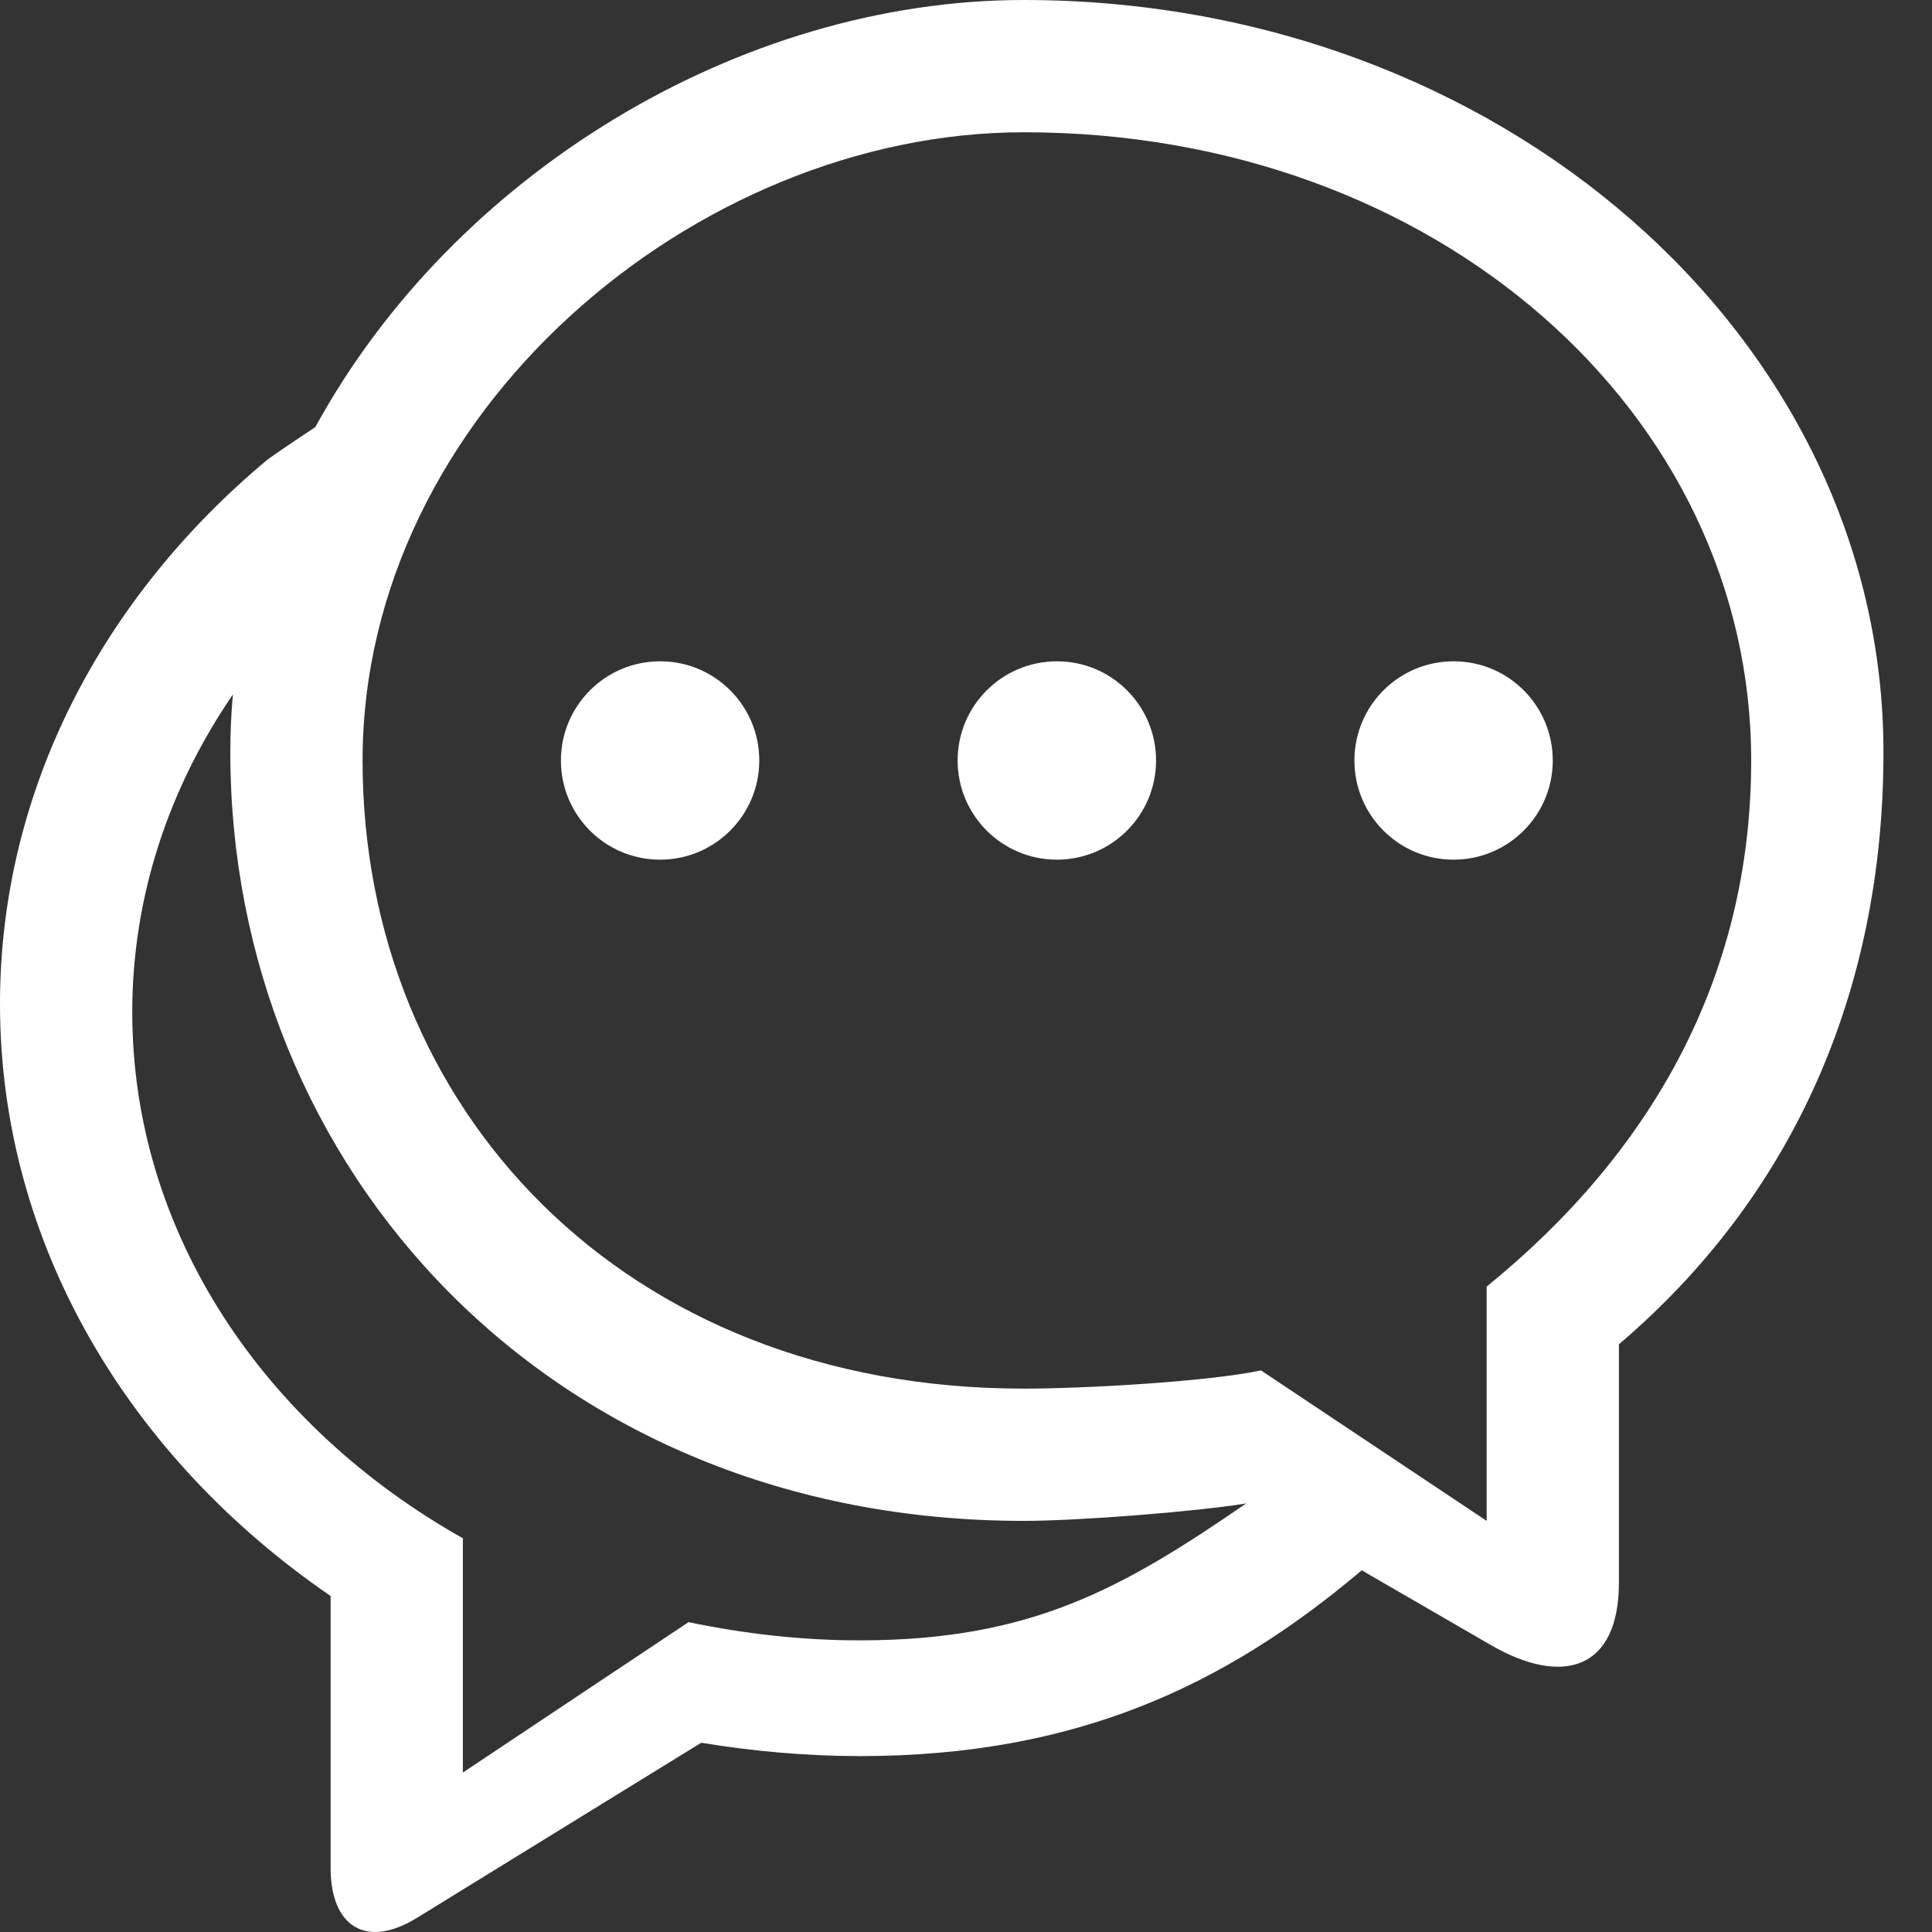
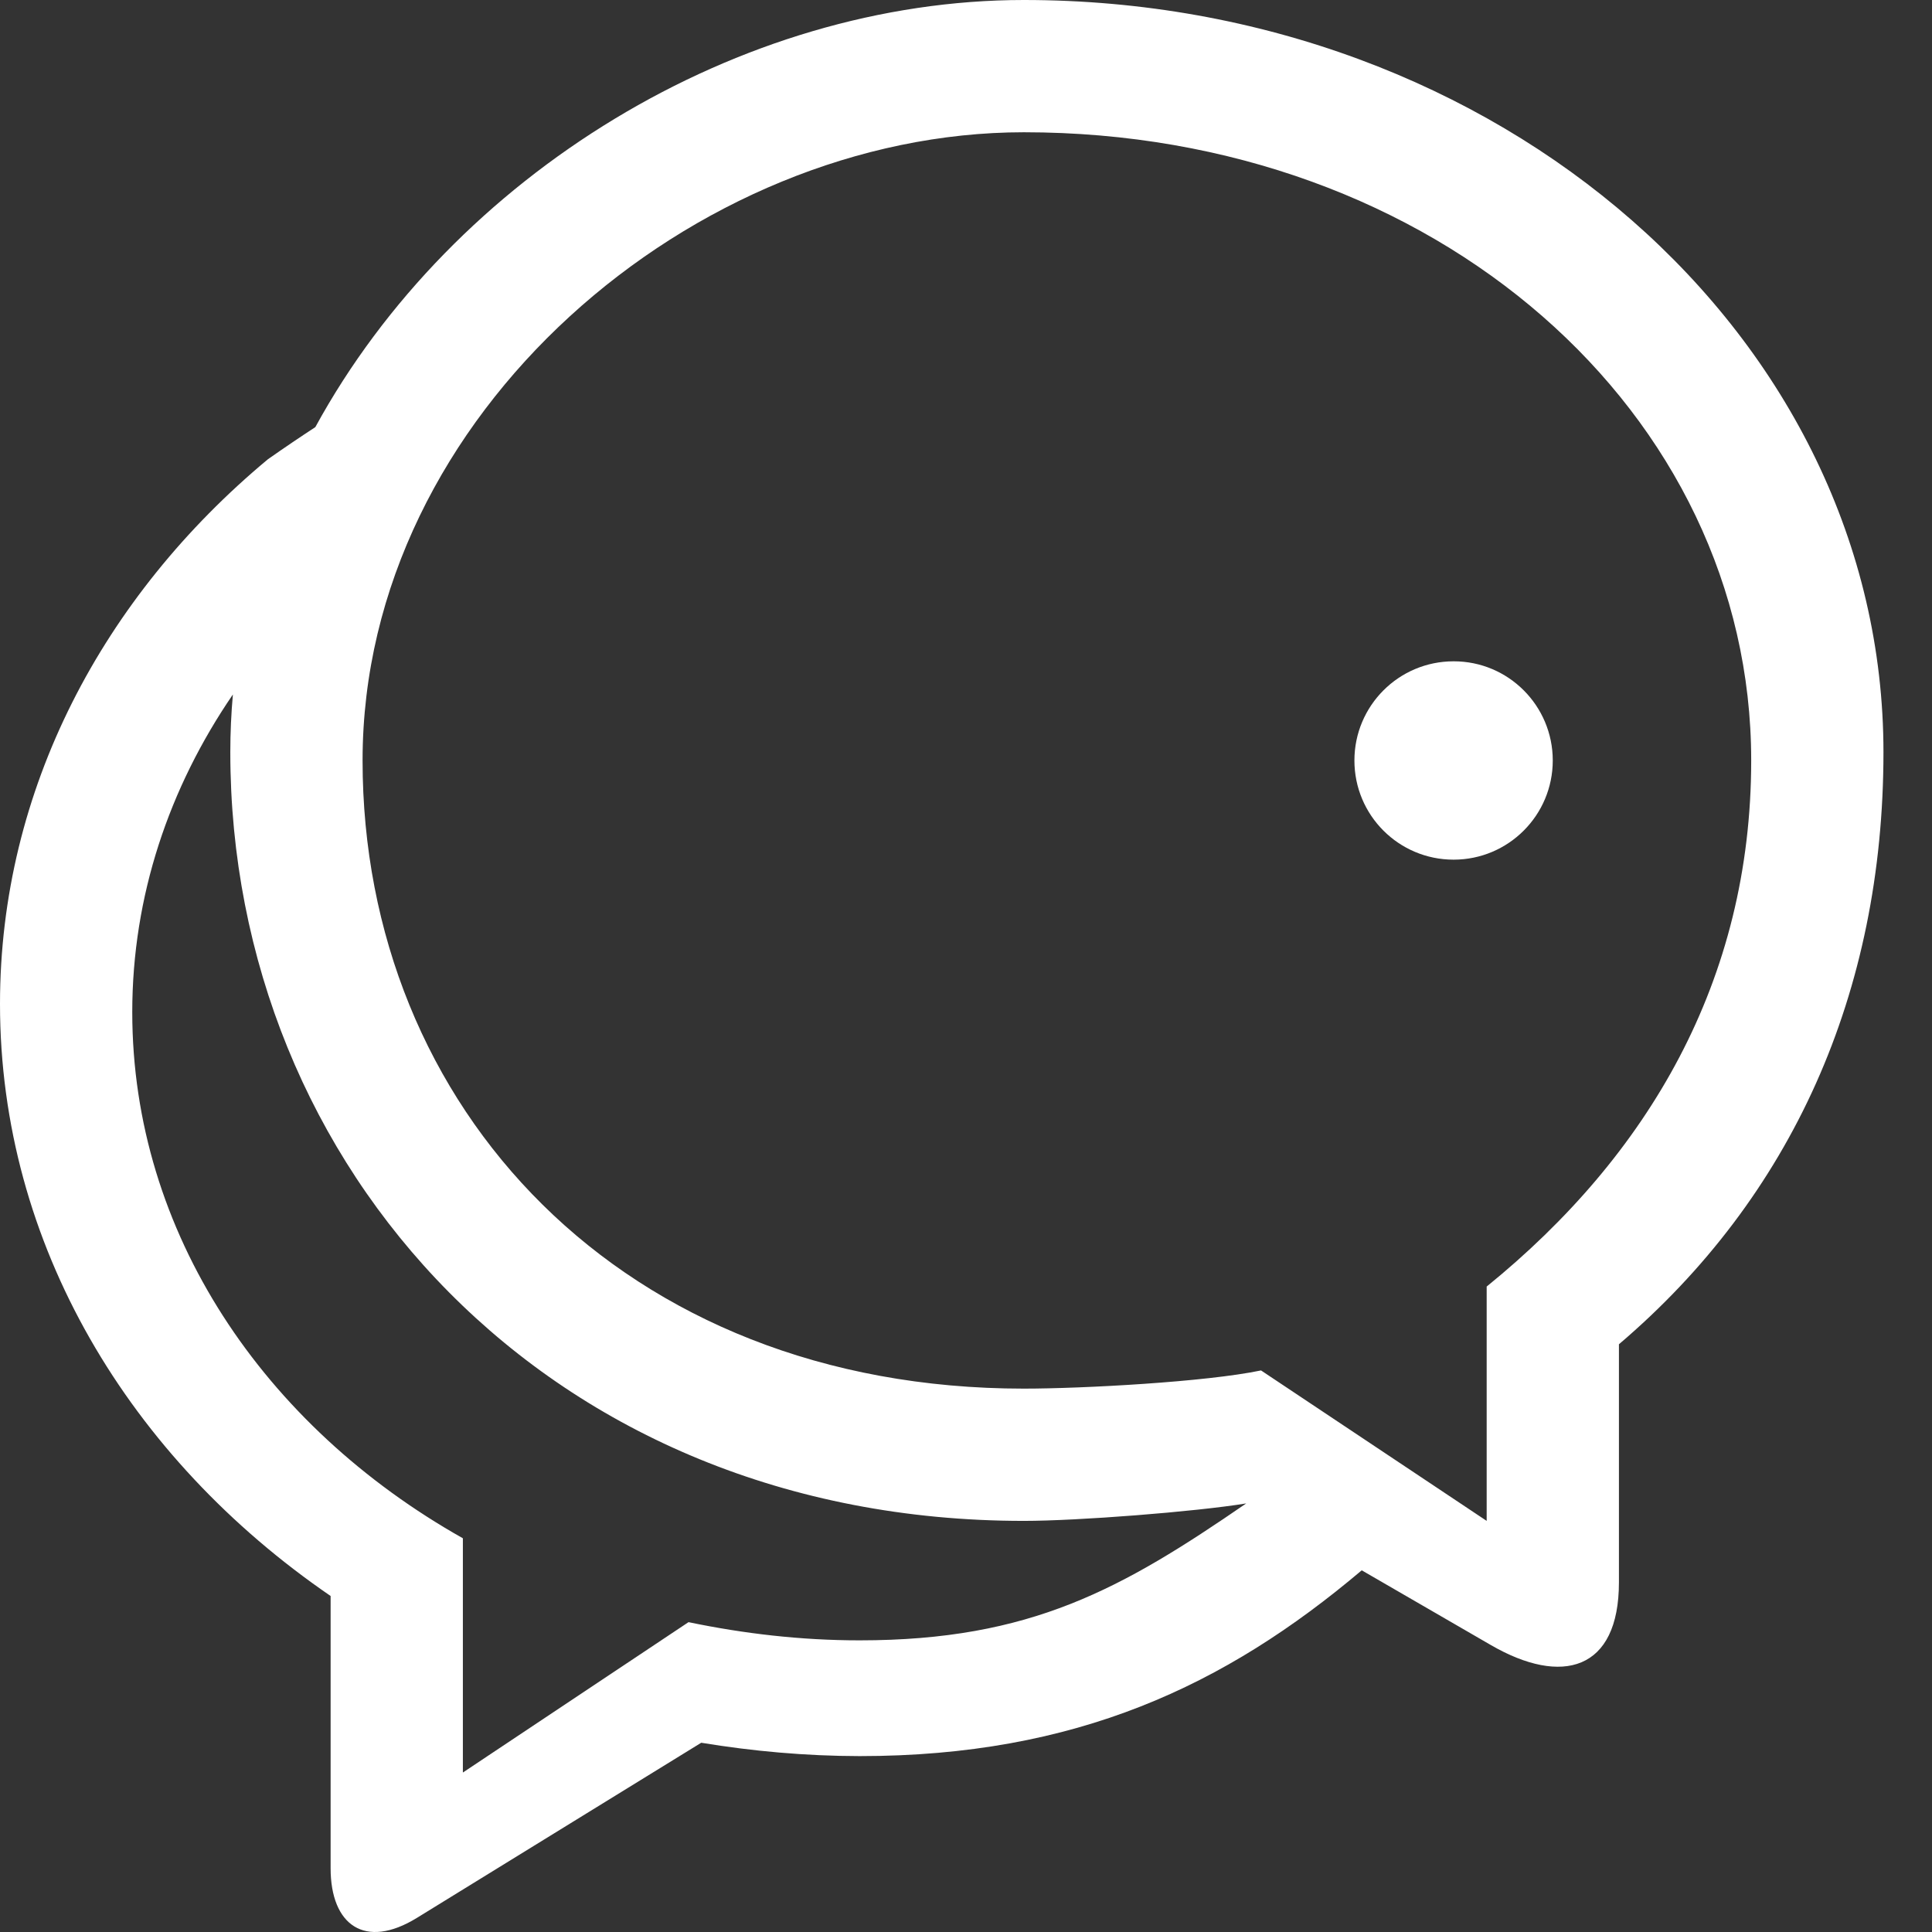
<svg xmlns="http://www.w3.org/2000/svg" width="24" height="24" viewBox="0 0 24 24" fill="none">
  <rect x="0" y="0" width="24" height="24" fill="#333333" stroke="none" />
-   <path fill-rule="evenodd" clip-rule="evenodd" d="M8.2 8.215C7.519 8.215 6.968 8.767 6.968 9.447C6.968 10.128 7.519 10.679 8.2 10.679C8.881 10.679 9.432 10.127 9.432 9.447C9.432 8.767 8.881 8.214 8.2 8.215Z" fill="white" />
  <path fill-rule="evenodd" clip-rule="evenodd" d="M18.468 15.982V18.893L15.665 17.024C14.982 17.167 13.452 17.25 12.718 17.25C7.728 17.25 4.504 13.757 4.504 9.447C4.504 5.138 8.633 1.643 12.718 1.643C17.85 1.643 21.754 5.137 21.754 9.446C21.754 12.185 20.472 14.356 18.468 15.982ZM10.679 20.377C9.945 20.377 9.236 20.293 8.553 20.151L5.75 22.019V19.109C3.279 17.717 1.643 15.312 1.643 12.573C1.643 11.132 2.101 9.784 2.893 8.627C2.872 8.863 2.861 9.103 2.861 9.344C2.861 14.504 6.82 18.893 12.718 18.893C13.391 18.893 14.842 18.78 15.481 18.676C13.936 19.738 12.806 20.377 10.679 20.377ZM12.718 0C9.184 0 5.631 2.168 3.917 5.306C3.742 5.42 3.545 5.553 3.328 5.705C1.282 7.408 0 9.806 0 12.471C0 15.461 1.61 18.115 4.107 19.826V23.208C4.107 23.913 4.532 24.223 5.18 23.824L8.711 21.649C9.35 21.754 10.006 21.814 10.679 21.815C13.365 21.815 15.22 20.941 16.916 19.507L18.521 20.436C19.4 20.945 20.111 20.756 20.111 19.656V16.699C22.258 14.871 23.397 12.334 23.397 9.344C23.397 4.184 18.623 0 12.718 0Z" fill="white" />
  <path fill-rule="evenodd" clip-rule="evenodd" d="M18.057 8.215C17.376 8.215 16.825 8.767 16.825 9.447C16.825 10.128 17.376 10.679 18.057 10.679C18.738 10.679 19.289 10.127 19.289 9.447C19.289 8.767 18.738 8.214 18.057 8.215Z" fill="white" />
-   <path fill-rule="evenodd" clip-rule="evenodd" d="M13.129 8.215C12.448 8.215 11.896 8.767 11.896 9.447C11.896 10.128 12.448 10.679 13.129 10.679C13.81 10.679 14.361 10.127 14.361 9.447C14.361 8.767 13.81 8.214 13.129 8.215Z" fill="white" />
</svg>